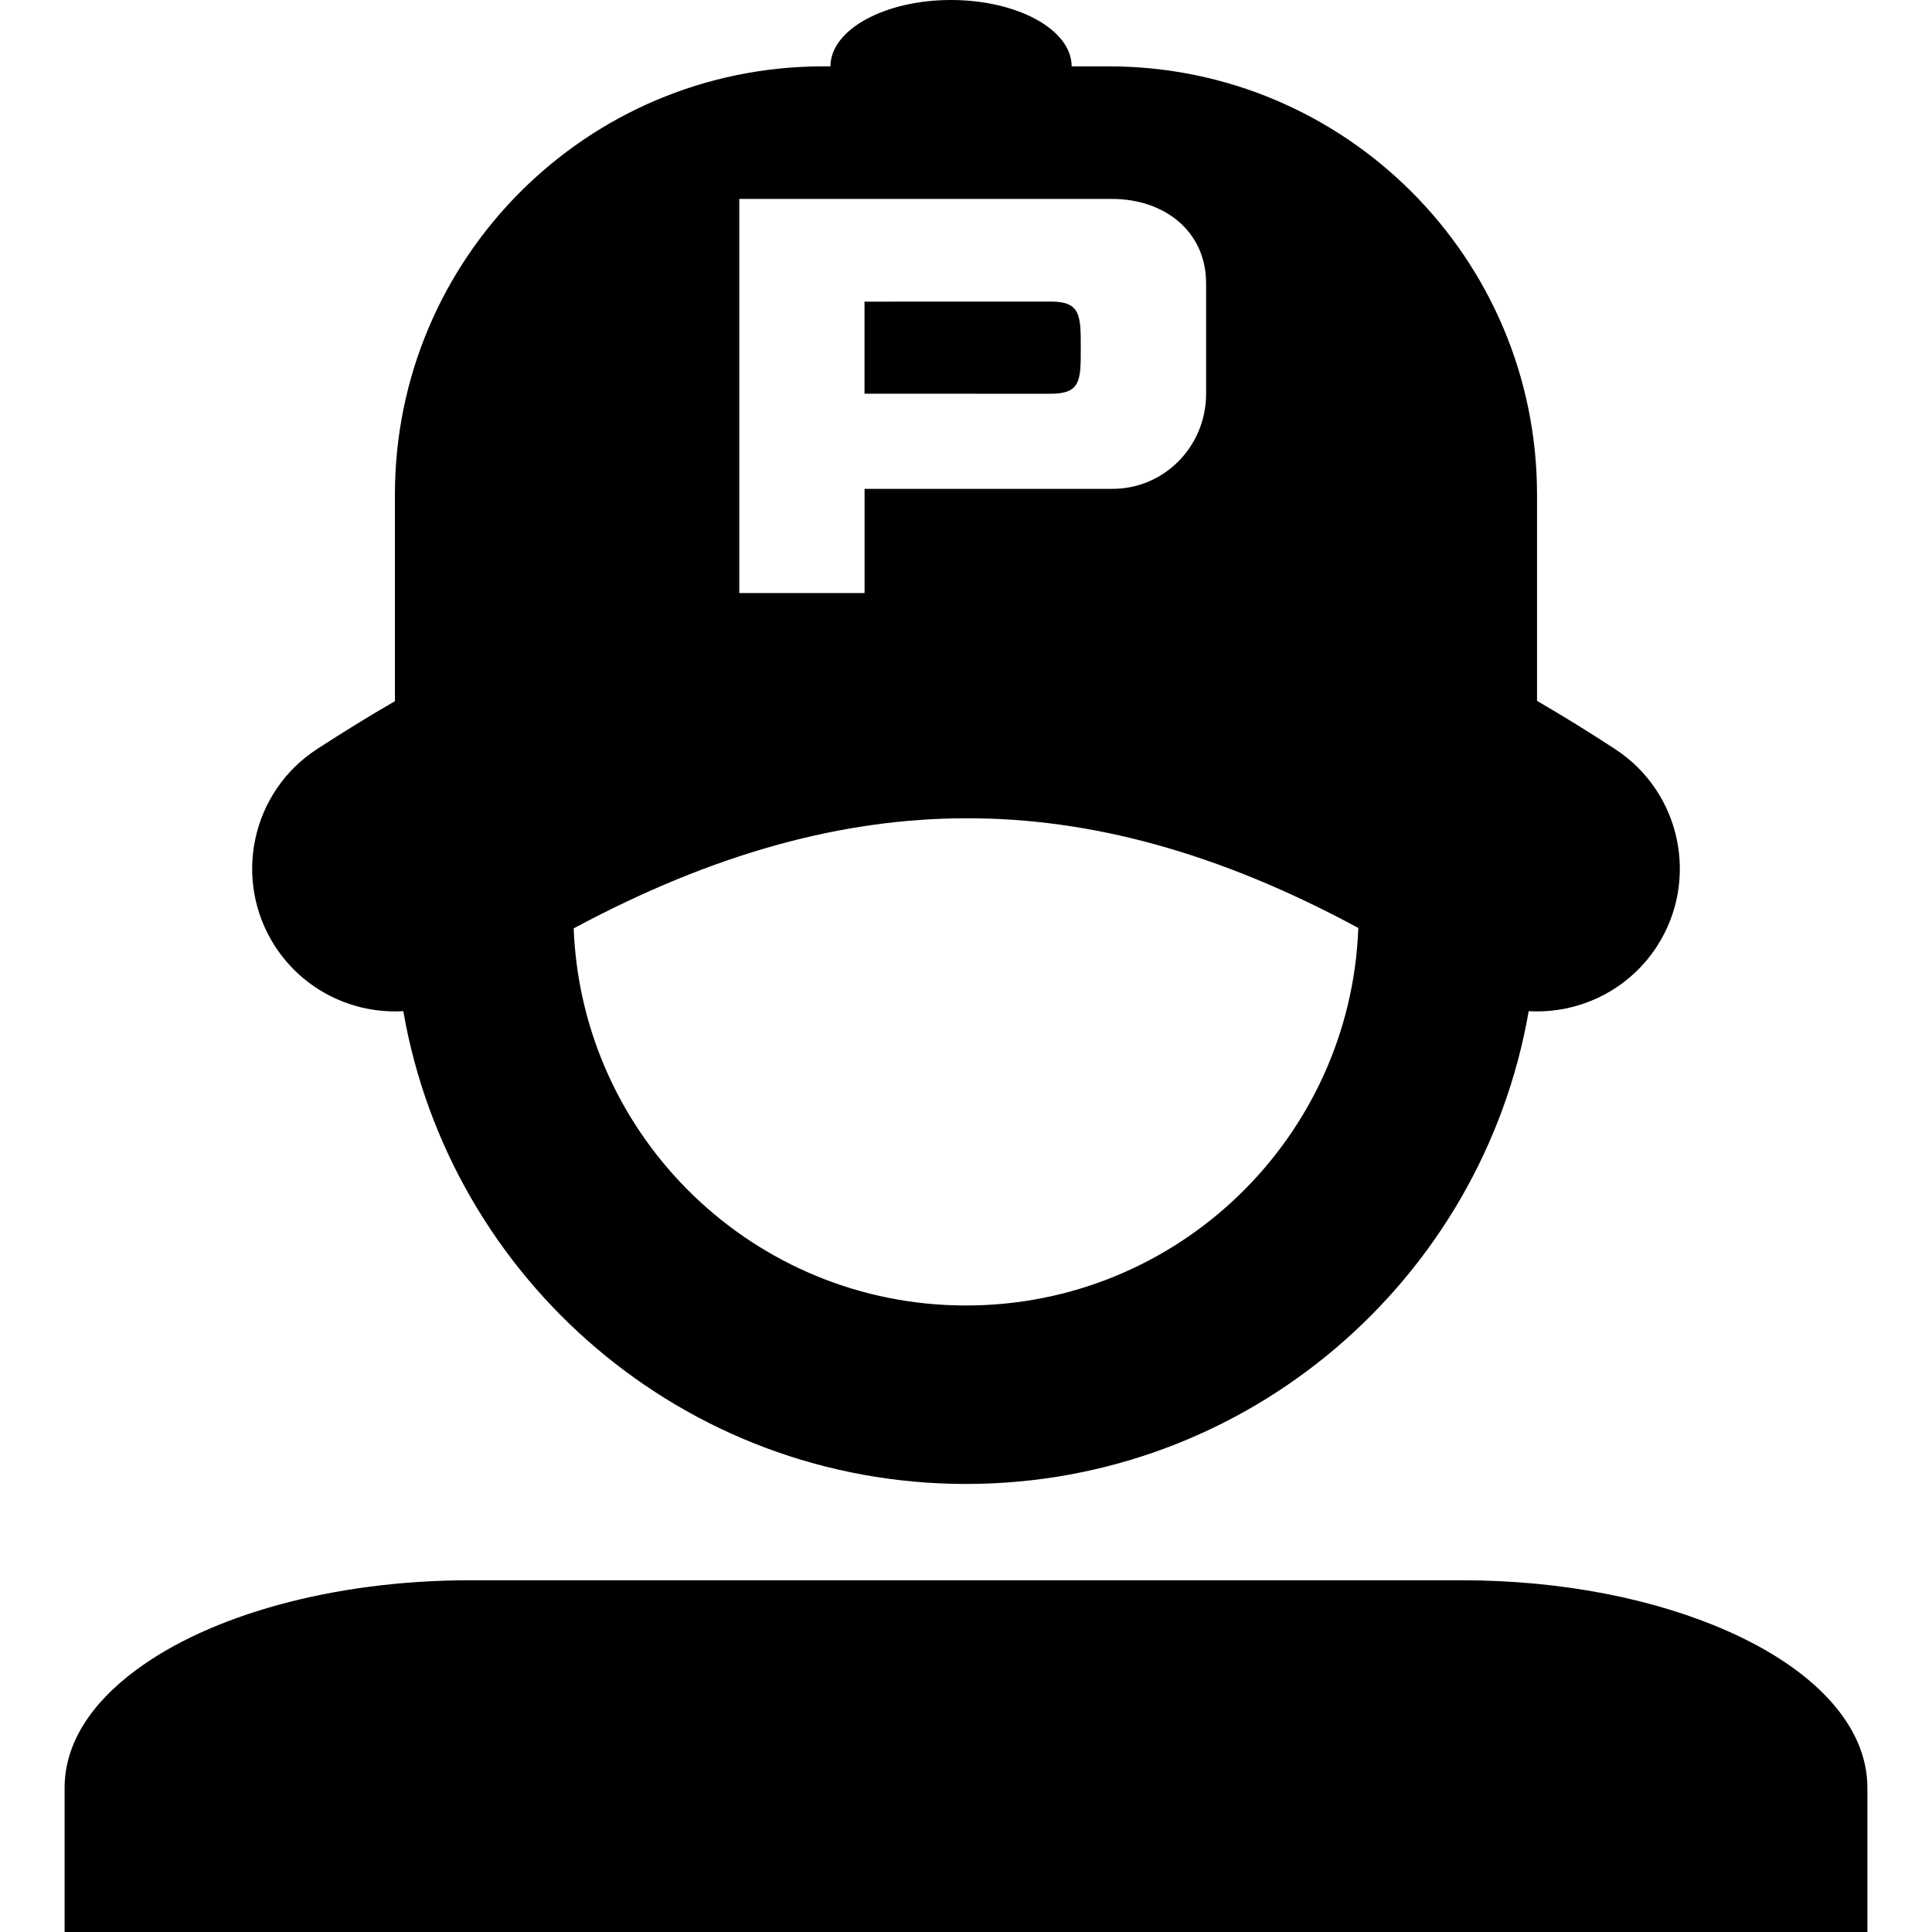
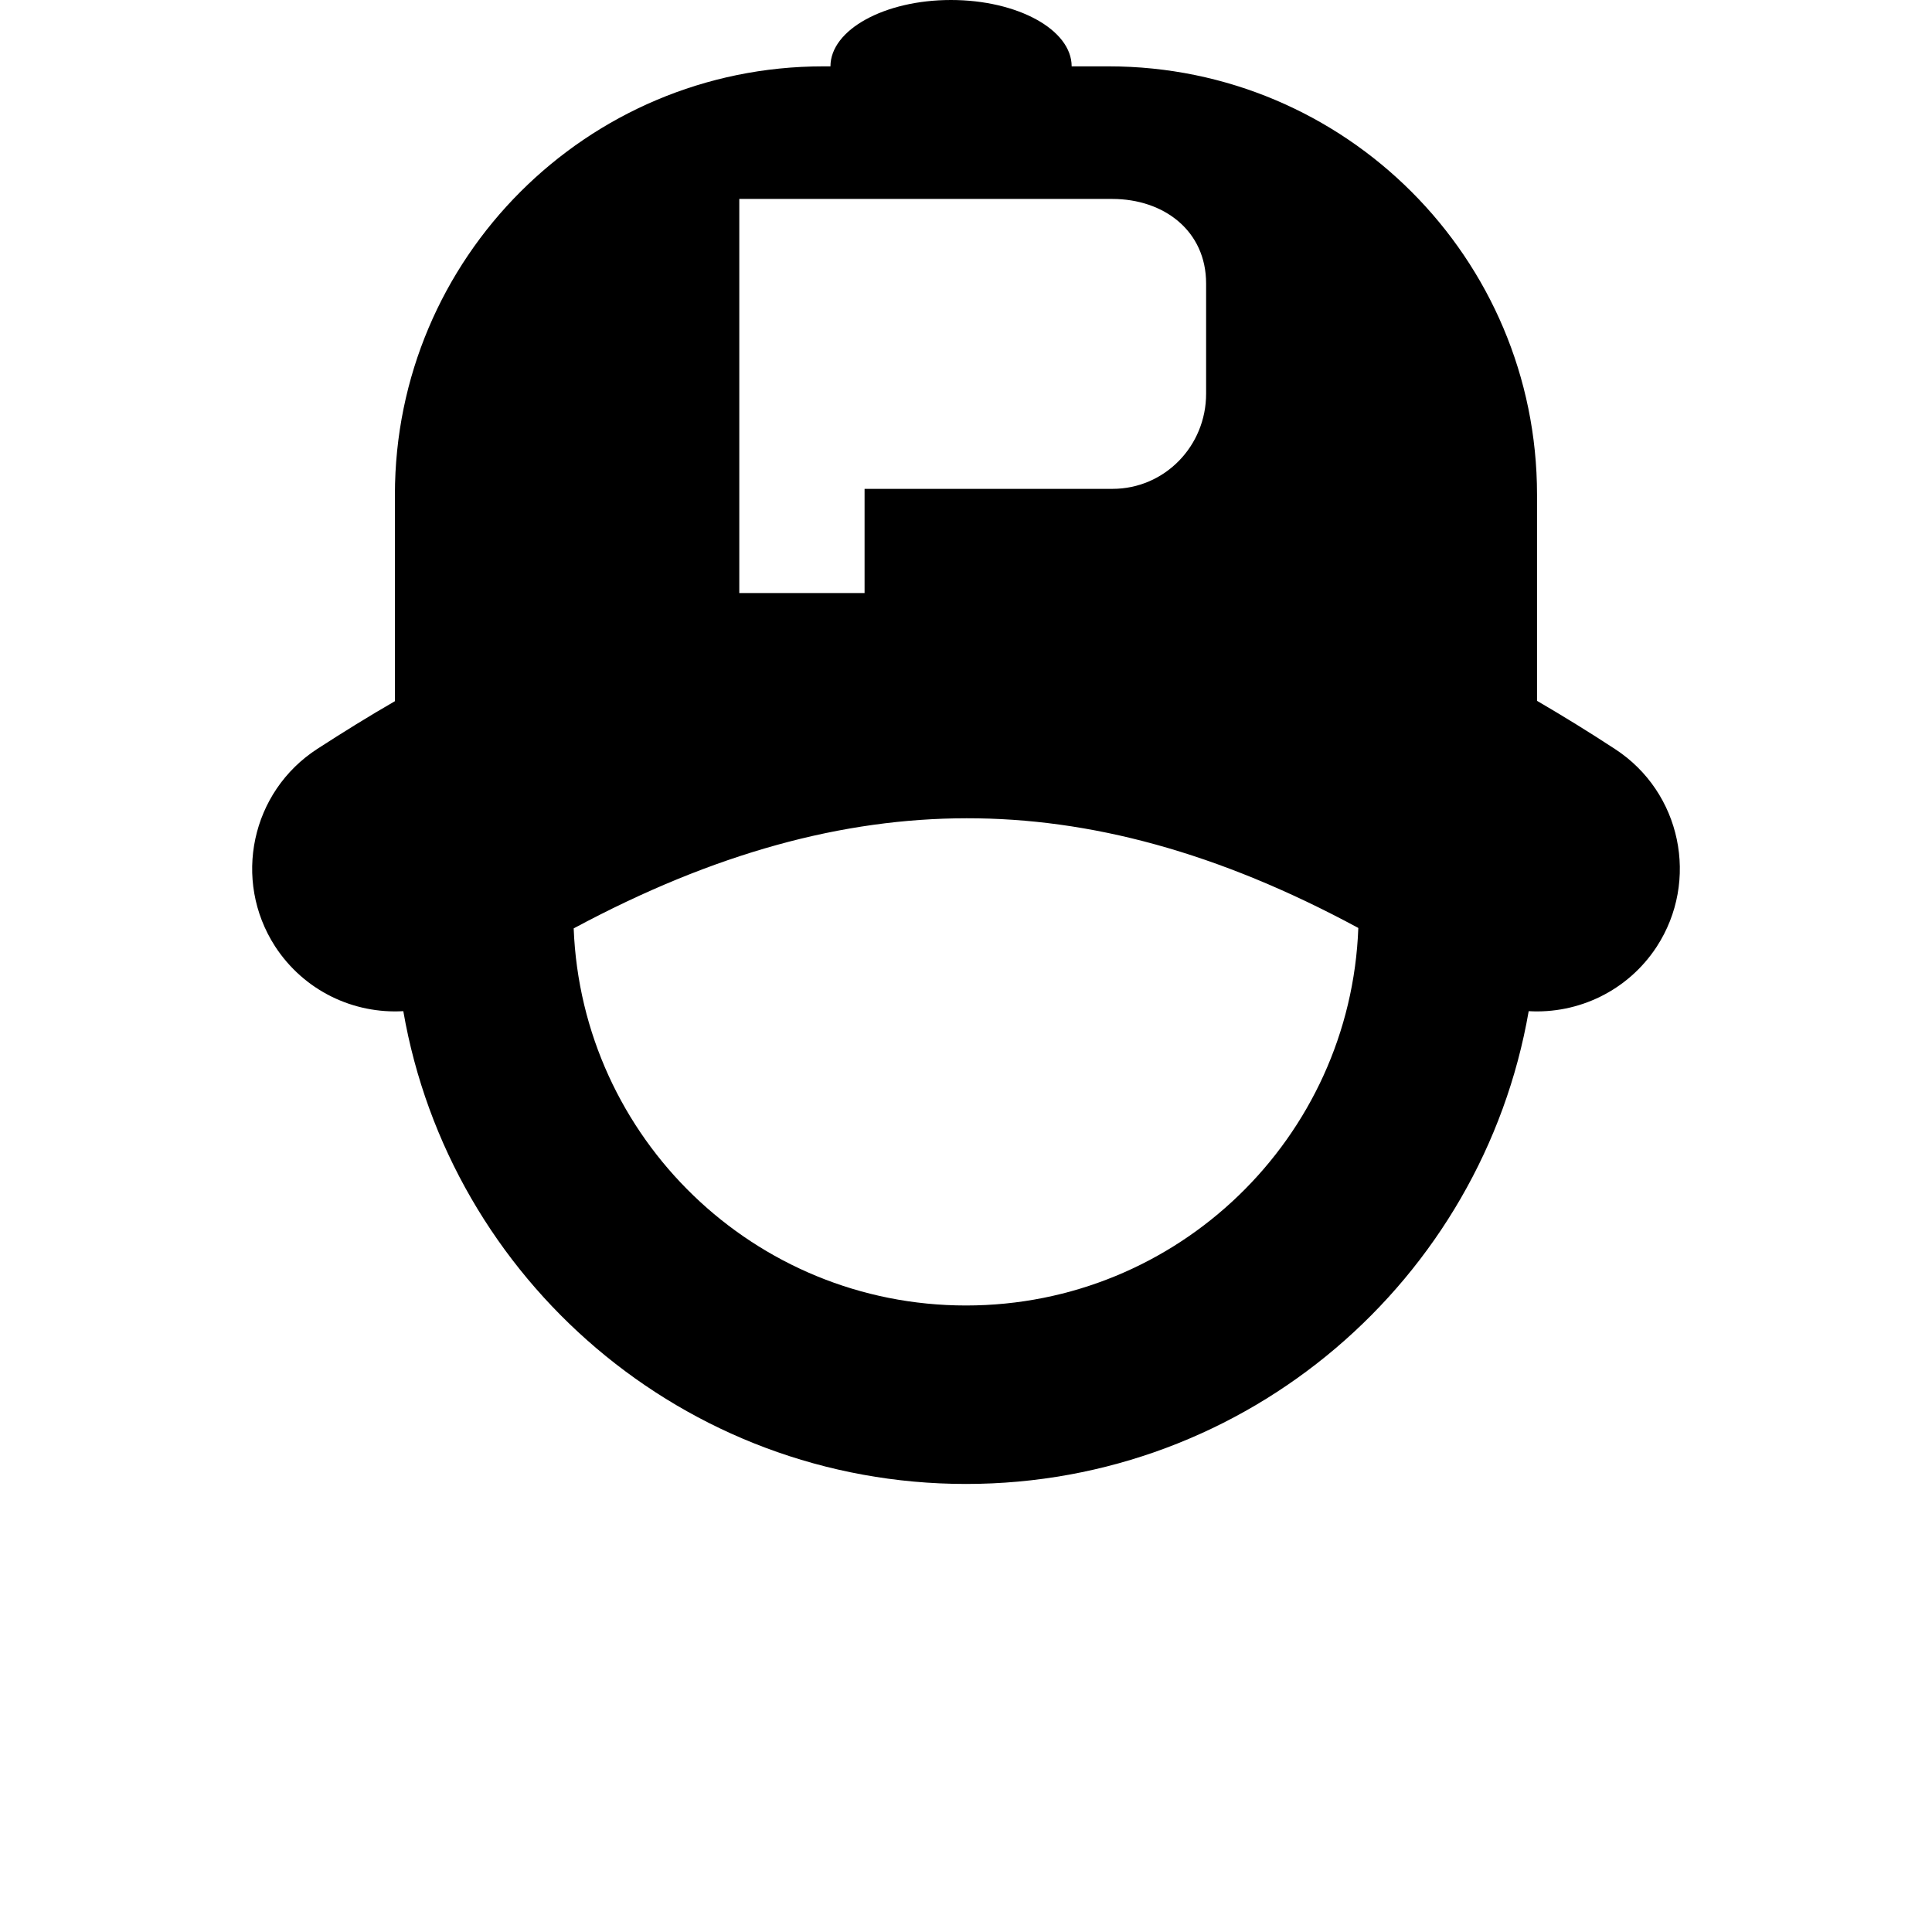
<svg xmlns="http://www.w3.org/2000/svg" width="32" height="32" viewBox="0 0 32 32" fill="none">
-   <path d="M17.4 6.522L14.319 6.521V4.996L17.413 4.995C17.901 4.996 17.901 5.233 17.901 5.764C17.901 6.302 17.901 6.521 17.4 6.522Z" fill="black" />
  <path fill-rule="evenodd" clip-rule="evenodd" d="M15.75 0C16.854 0 17.75 0.492 17.75 1.099H18.364C22.281 1.099 25.458 4.276 25.458 8.193V11.608C25.888 11.859 26.322 12.126 26.752 12.408C27.846 13.122 28.151 14.588 27.44 15.681C26.959 16.416 26.137 16.796 25.32 16.748C24.549 21.196 20.669 24.579 16 24.579C11.331 24.579 7.451 21.196 6.68 16.748C5.858 16.796 5.036 16.413 4.555 15.673C3.849 14.578 4.158 13.114 5.257 12.403C5.687 12.125 6.112 11.861 6.541 11.614V8.193C6.541 4.276 9.719 1.099 13.635 1.099H13.755C13.755 0.492 14.651 0 15.75 0ZM16 21.623C19.51 21.623 22.369 18.846 22.498 15.37C20.17 14.112 18.046 13.55 16.009 13.553C13.968 13.555 11.839 14.122 9.502 15.377C9.636 18.85 12.494 21.623 16 21.623ZM18.42 3.295H12.245V9.823H14.32V8.097H18.427C19.286 8.097 19.977 7.392 19.977 6.521V4.696C19.977 3.824 19.28 3.295 18.42 3.295Z" fill="black" />
-   <path d="M2.252 27.662C1.503 28.215 1.07 28.886 1.07 29.61V32H30.93V29.61C30.93 28.573 30.037 27.642 28.606 27.012C27.424 26.49 25.888 26.174 24.207 26.174H7.793C5.495 26.174 3.46 26.763 2.252 27.662Z" fill="black" />
</svg>